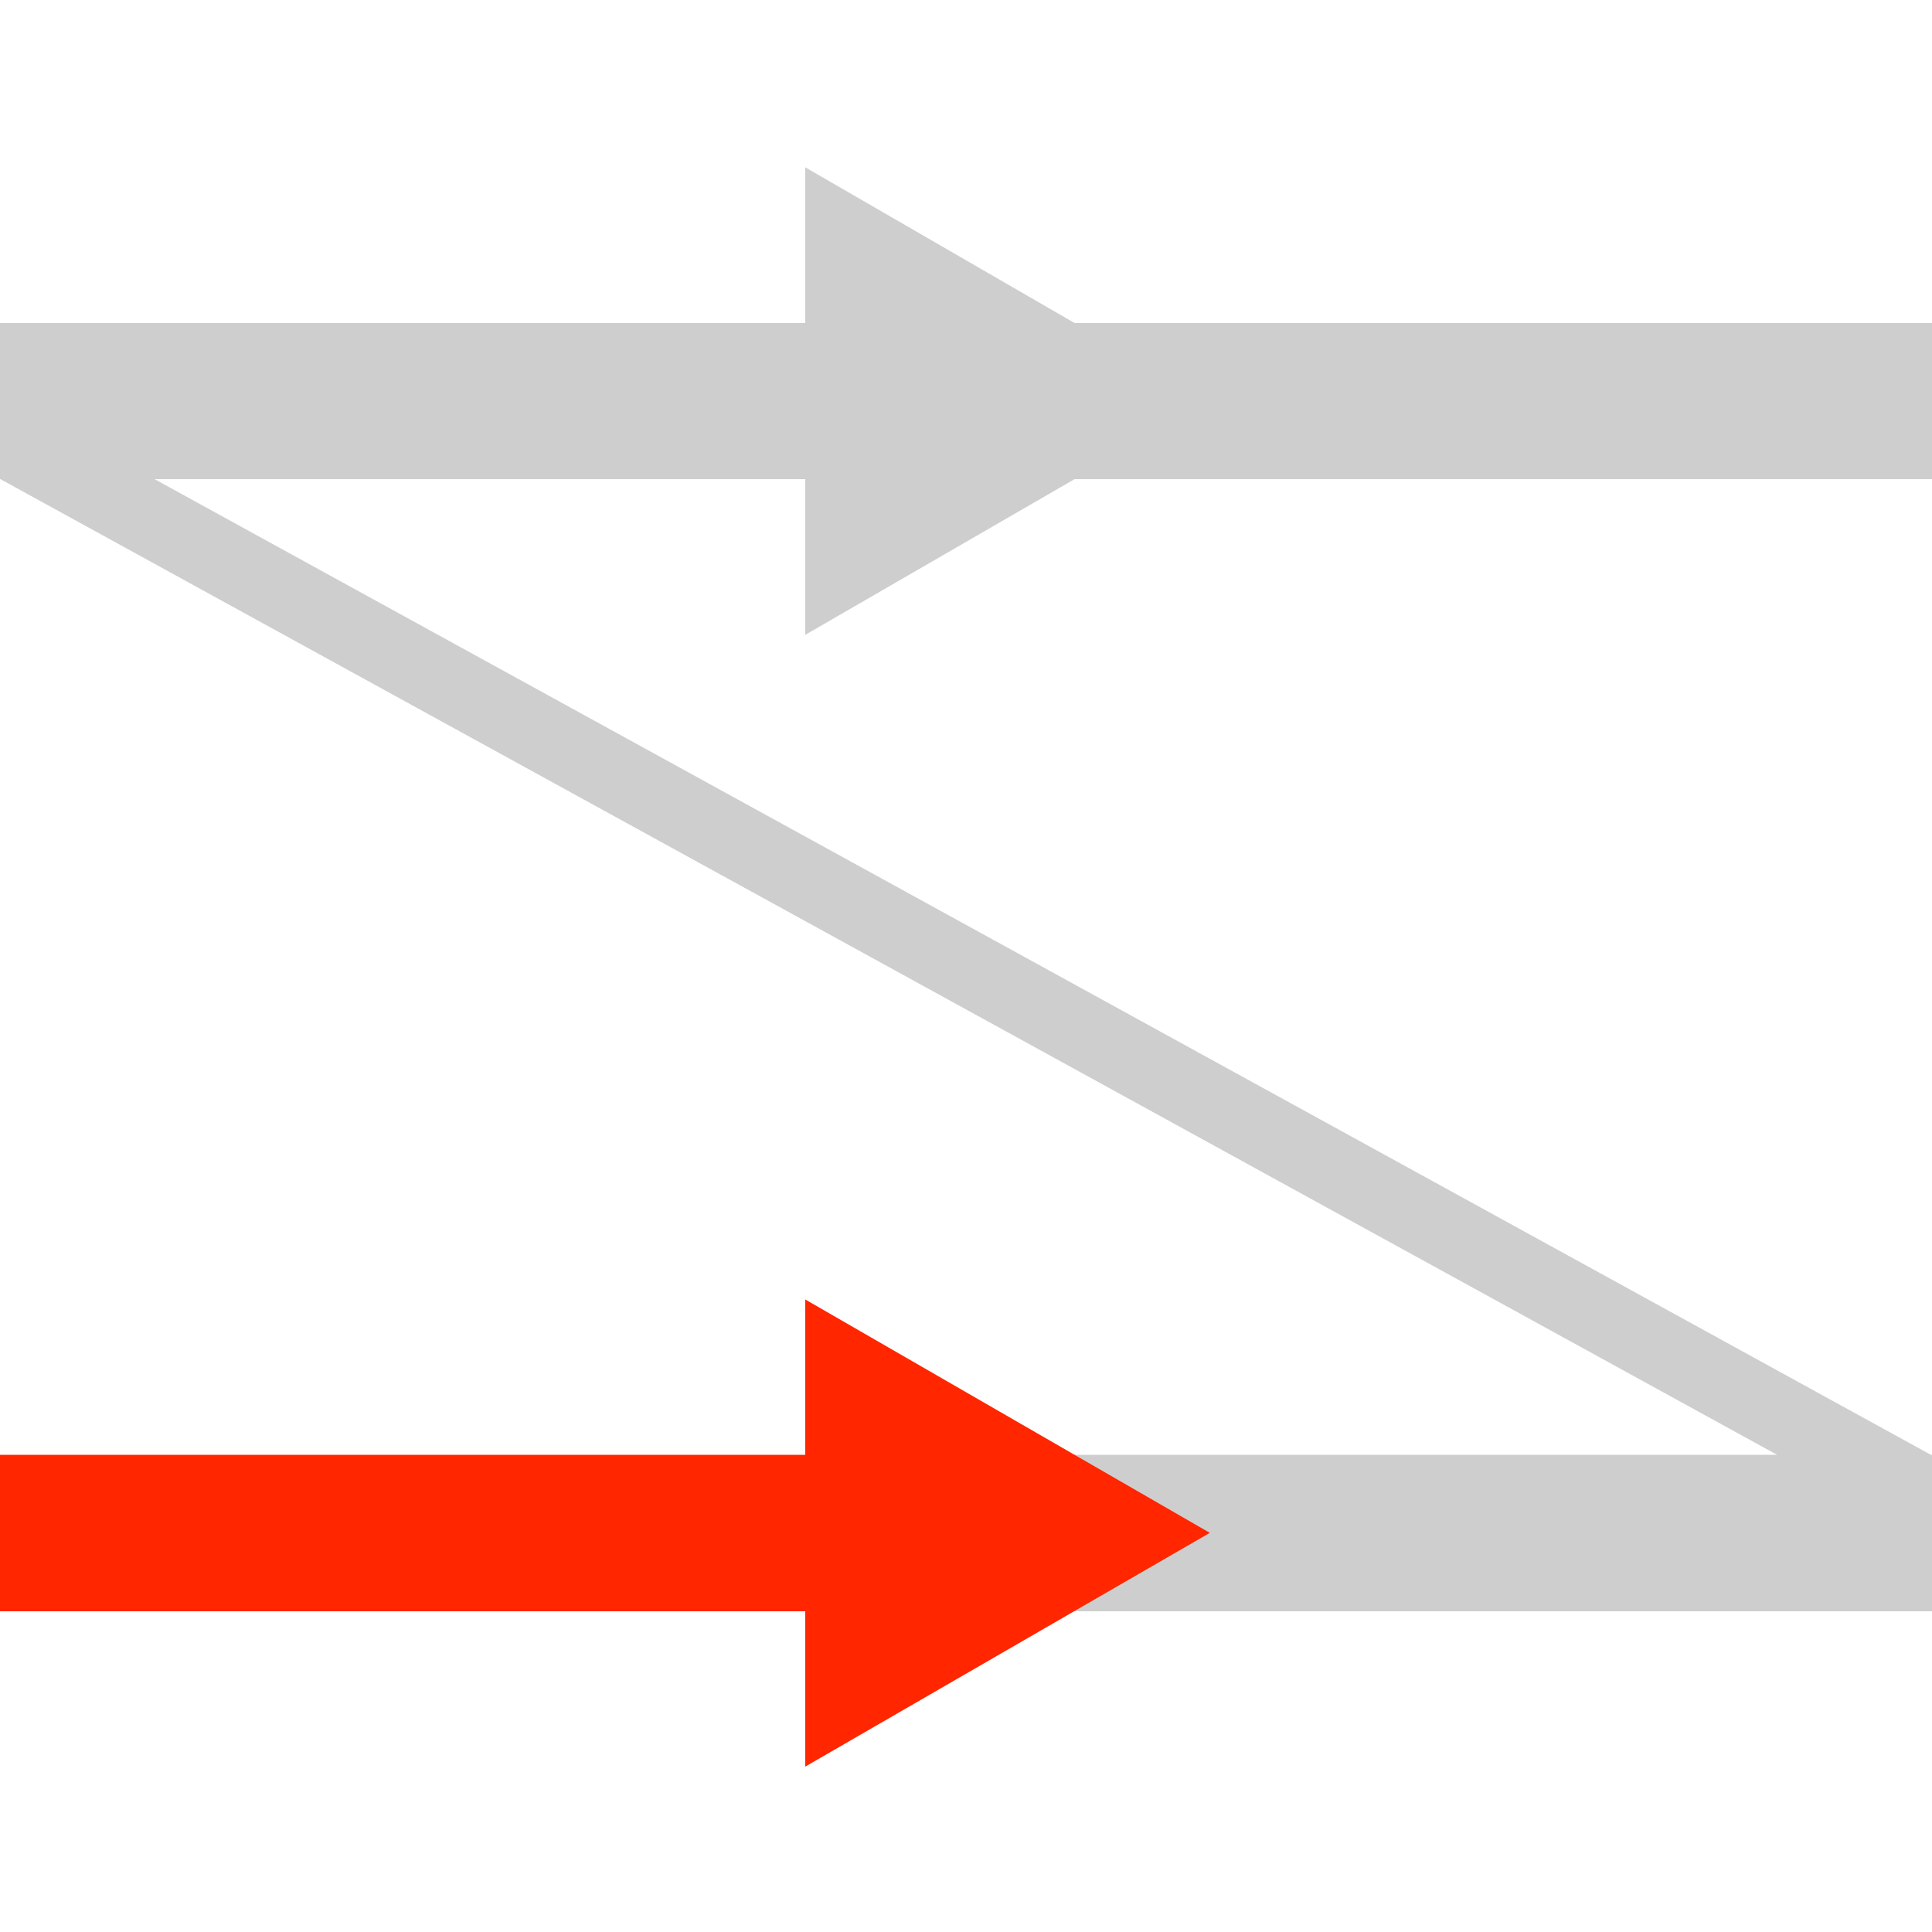
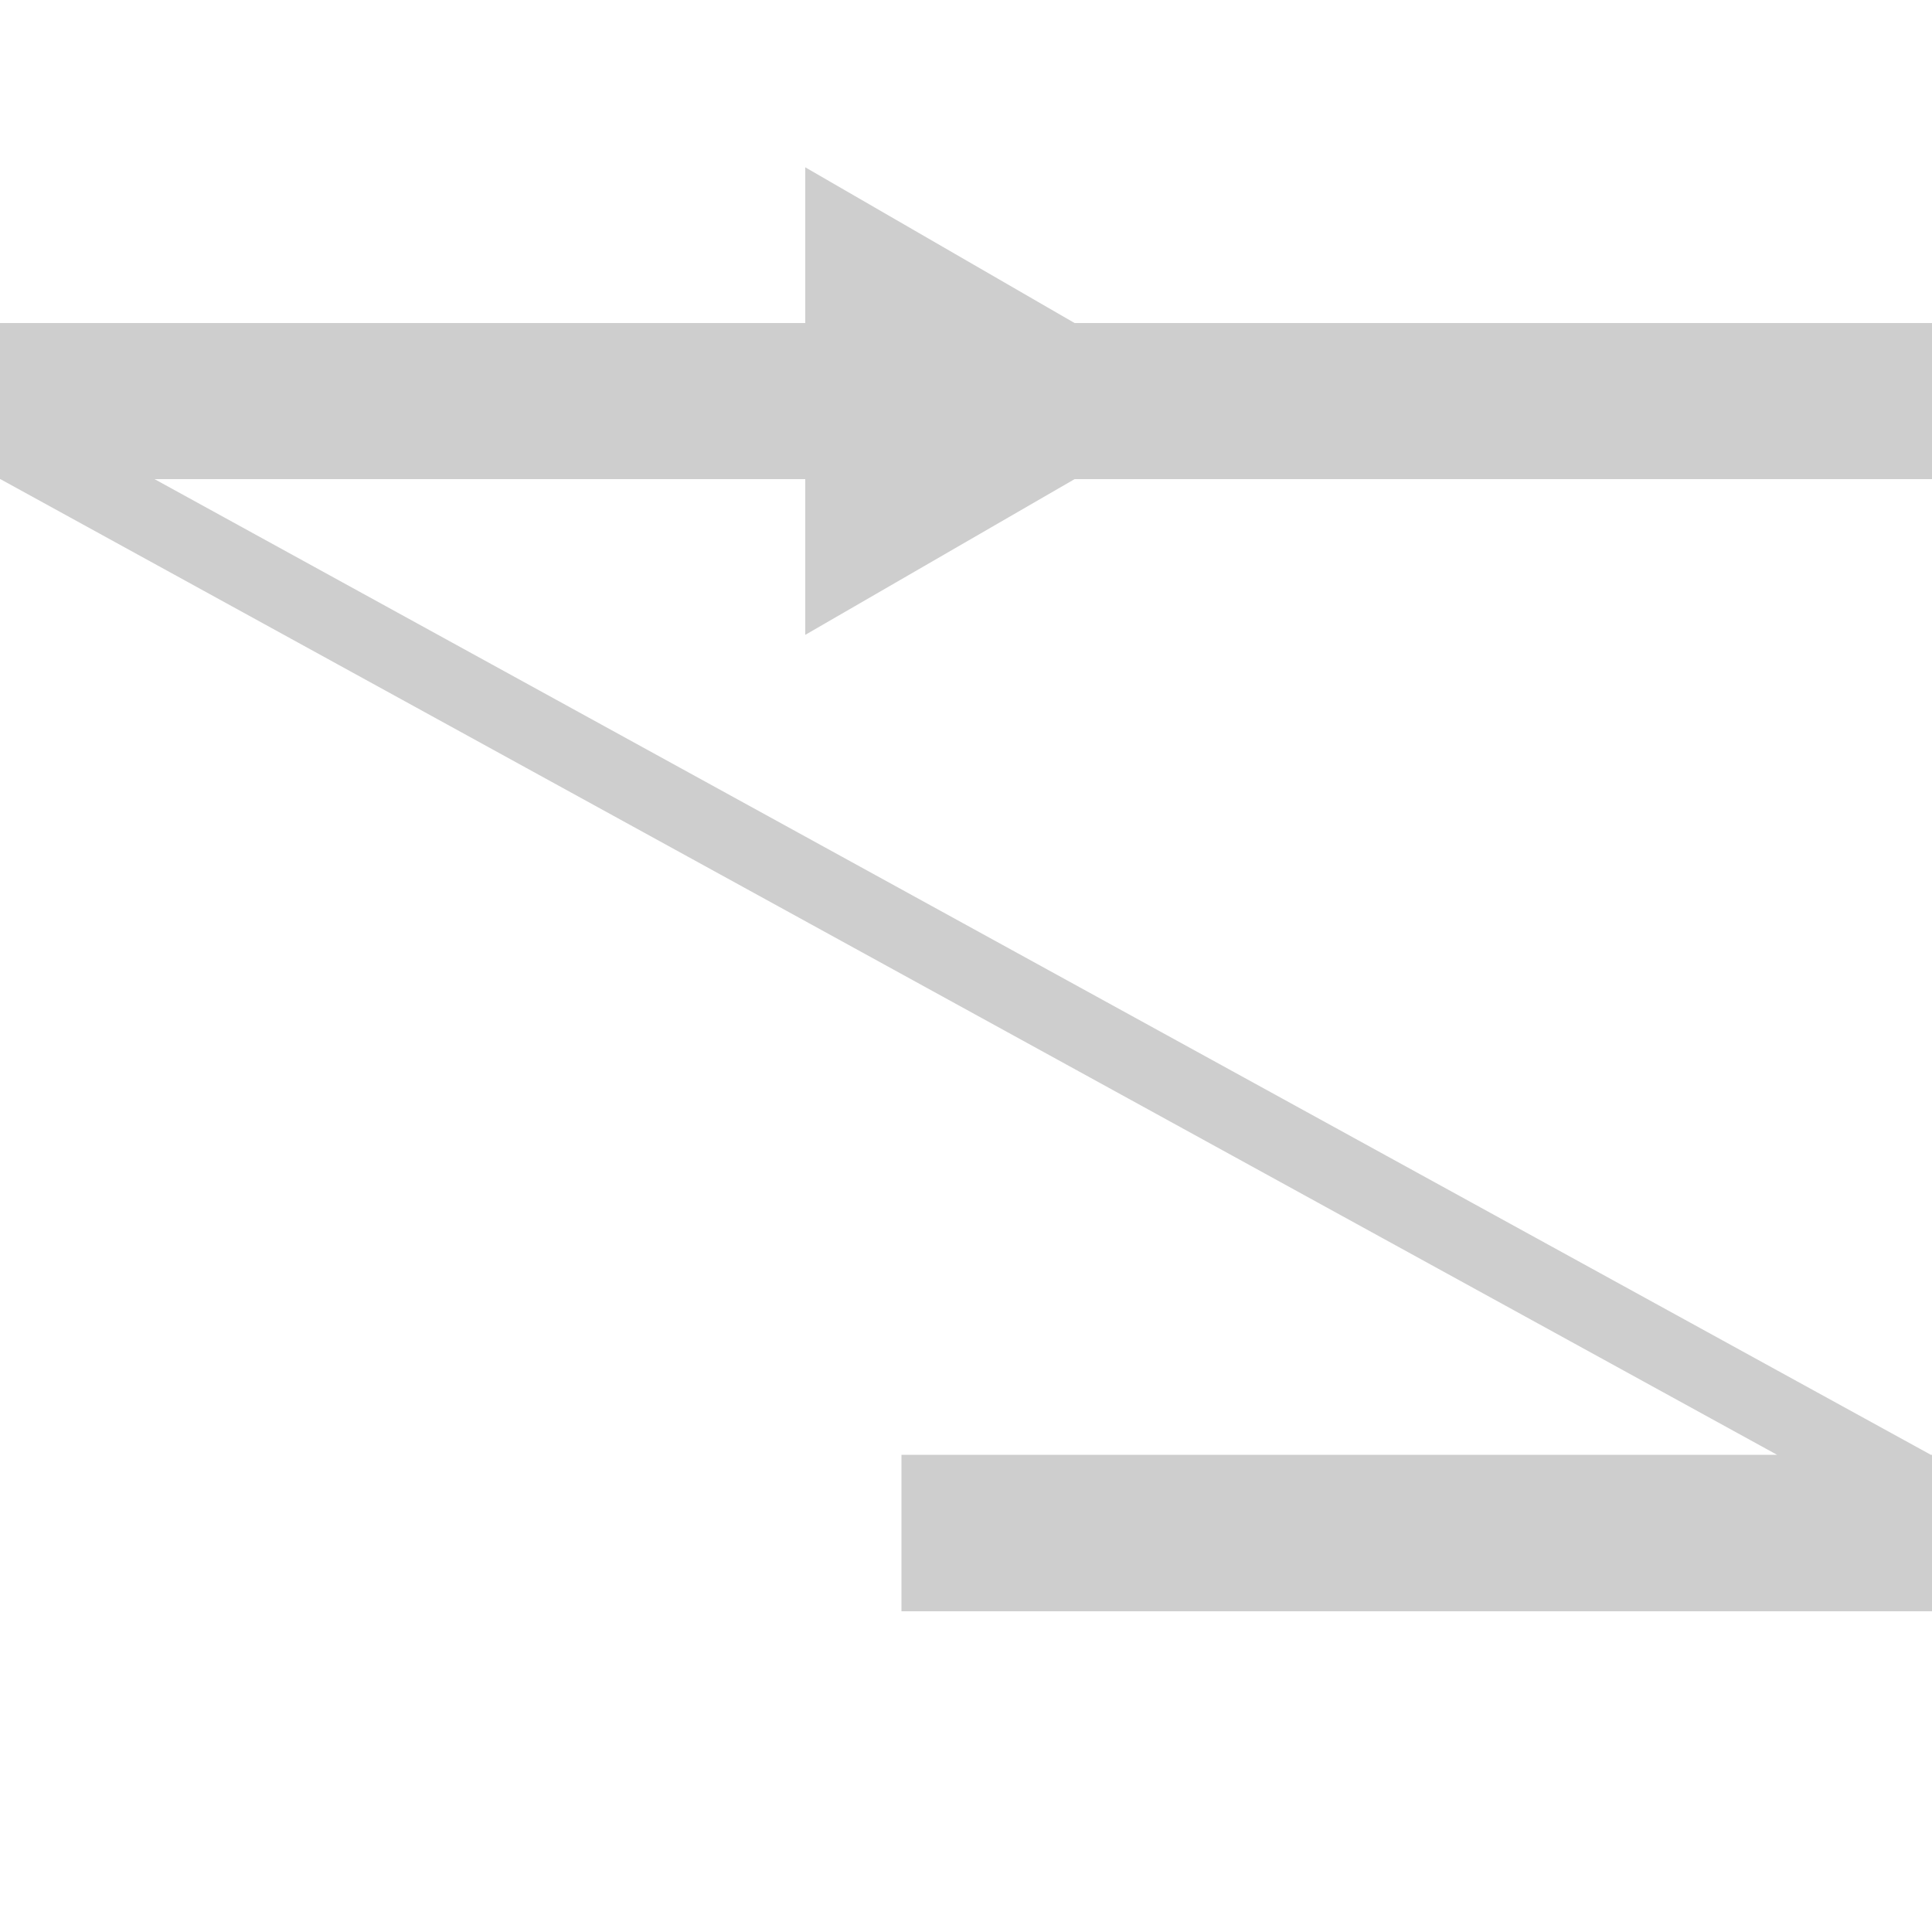
<svg xmlns="http://www.w3.org/2000/svg" version="1.1" id="Layer_1" x="0px" y="0px" viewBox="0 0 500 500" style="enable-background:new 0 0 500 500;" xml:space="preserve">
  <style type="text/css">
	.st0{fill:#CECECE;}
	.st1{fill:#FF2600;}
</style>
  <polygon class="st0" points="500,417 233.3,417 233.3,376.5 459.9,376.5 0.1,124 0,124 0,83.6 208.4,83.6 208.4,43.3 278.1,83.6  500,83.6 500,124 278.1,124 208.4,164.3 208.4,124 40,124 499.7,376.5 499.7,376.5 500,376.5 " />
-   <polygon class="st1" points="313.1,396.7 208.4,457.2 208.4,417 0,417 0,376.5 208.4,376.5 208.4,336.3 " />
</svg>